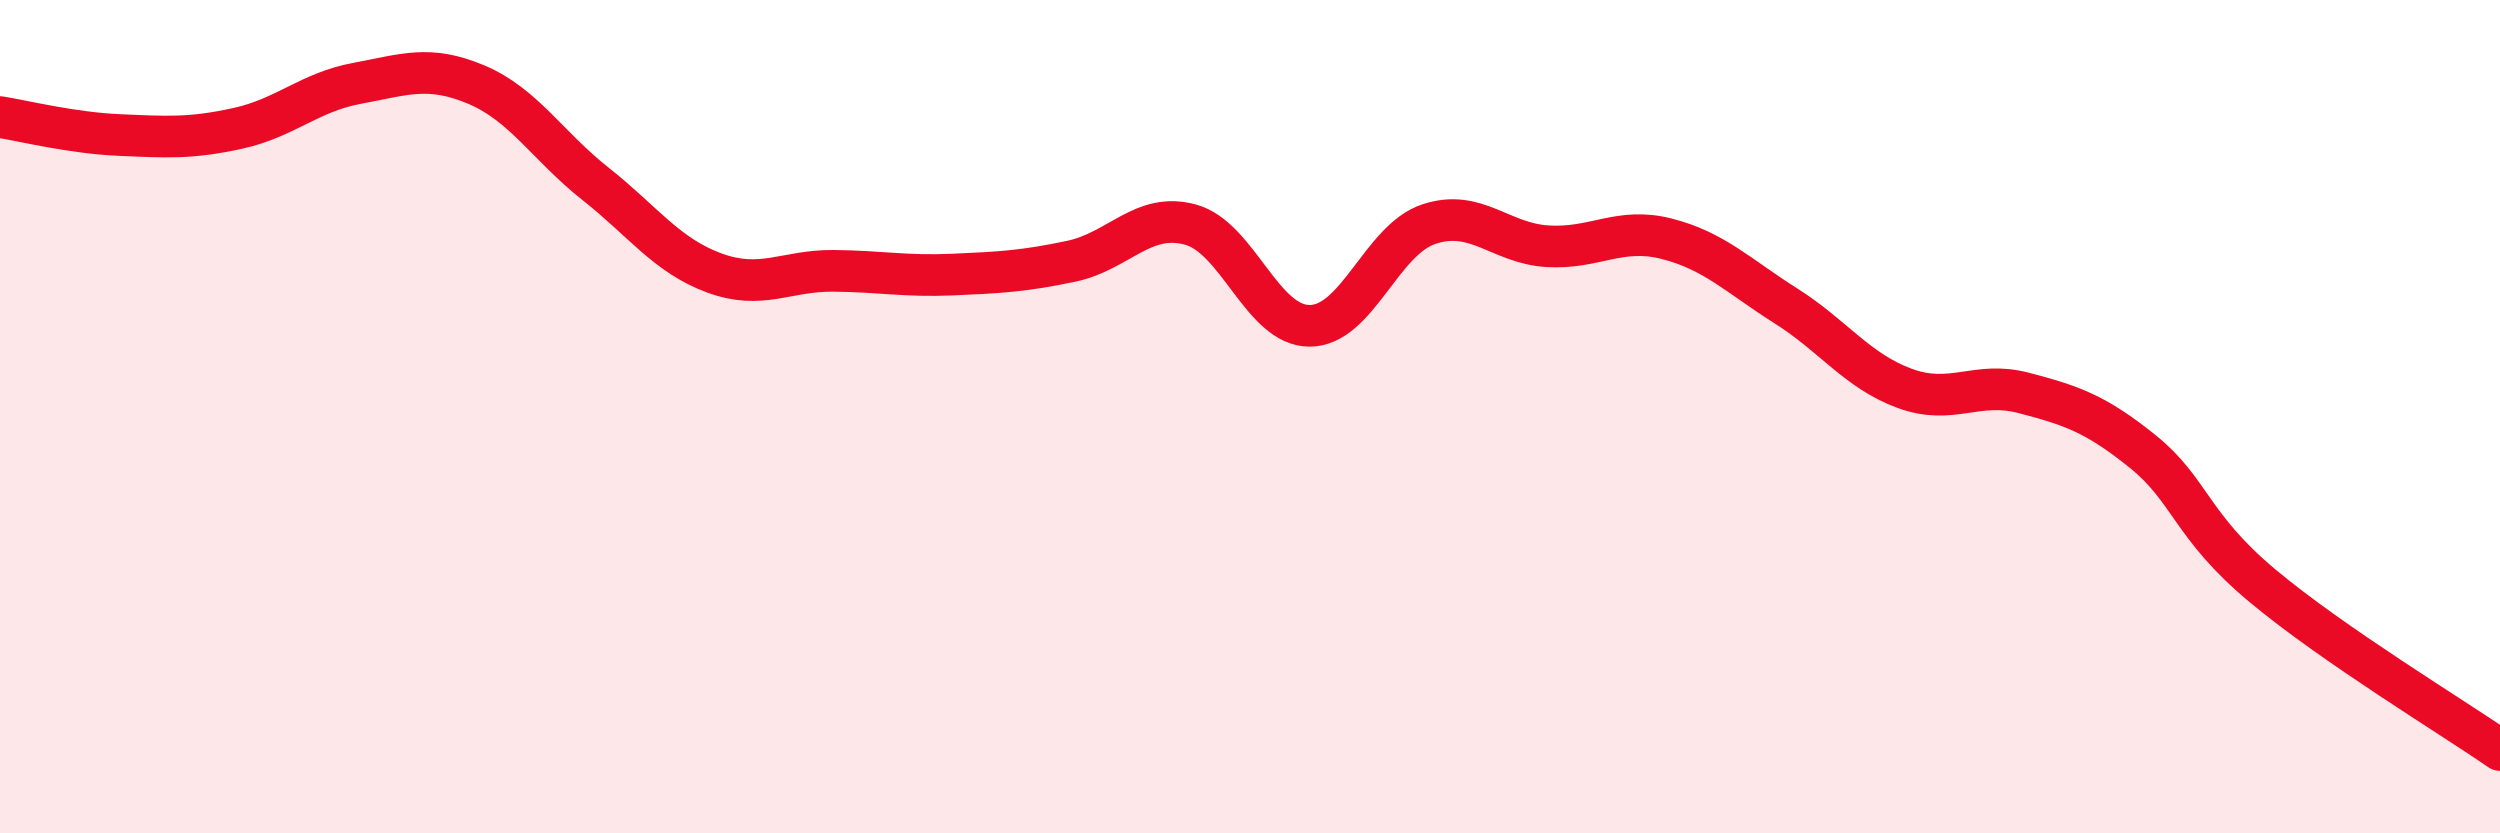
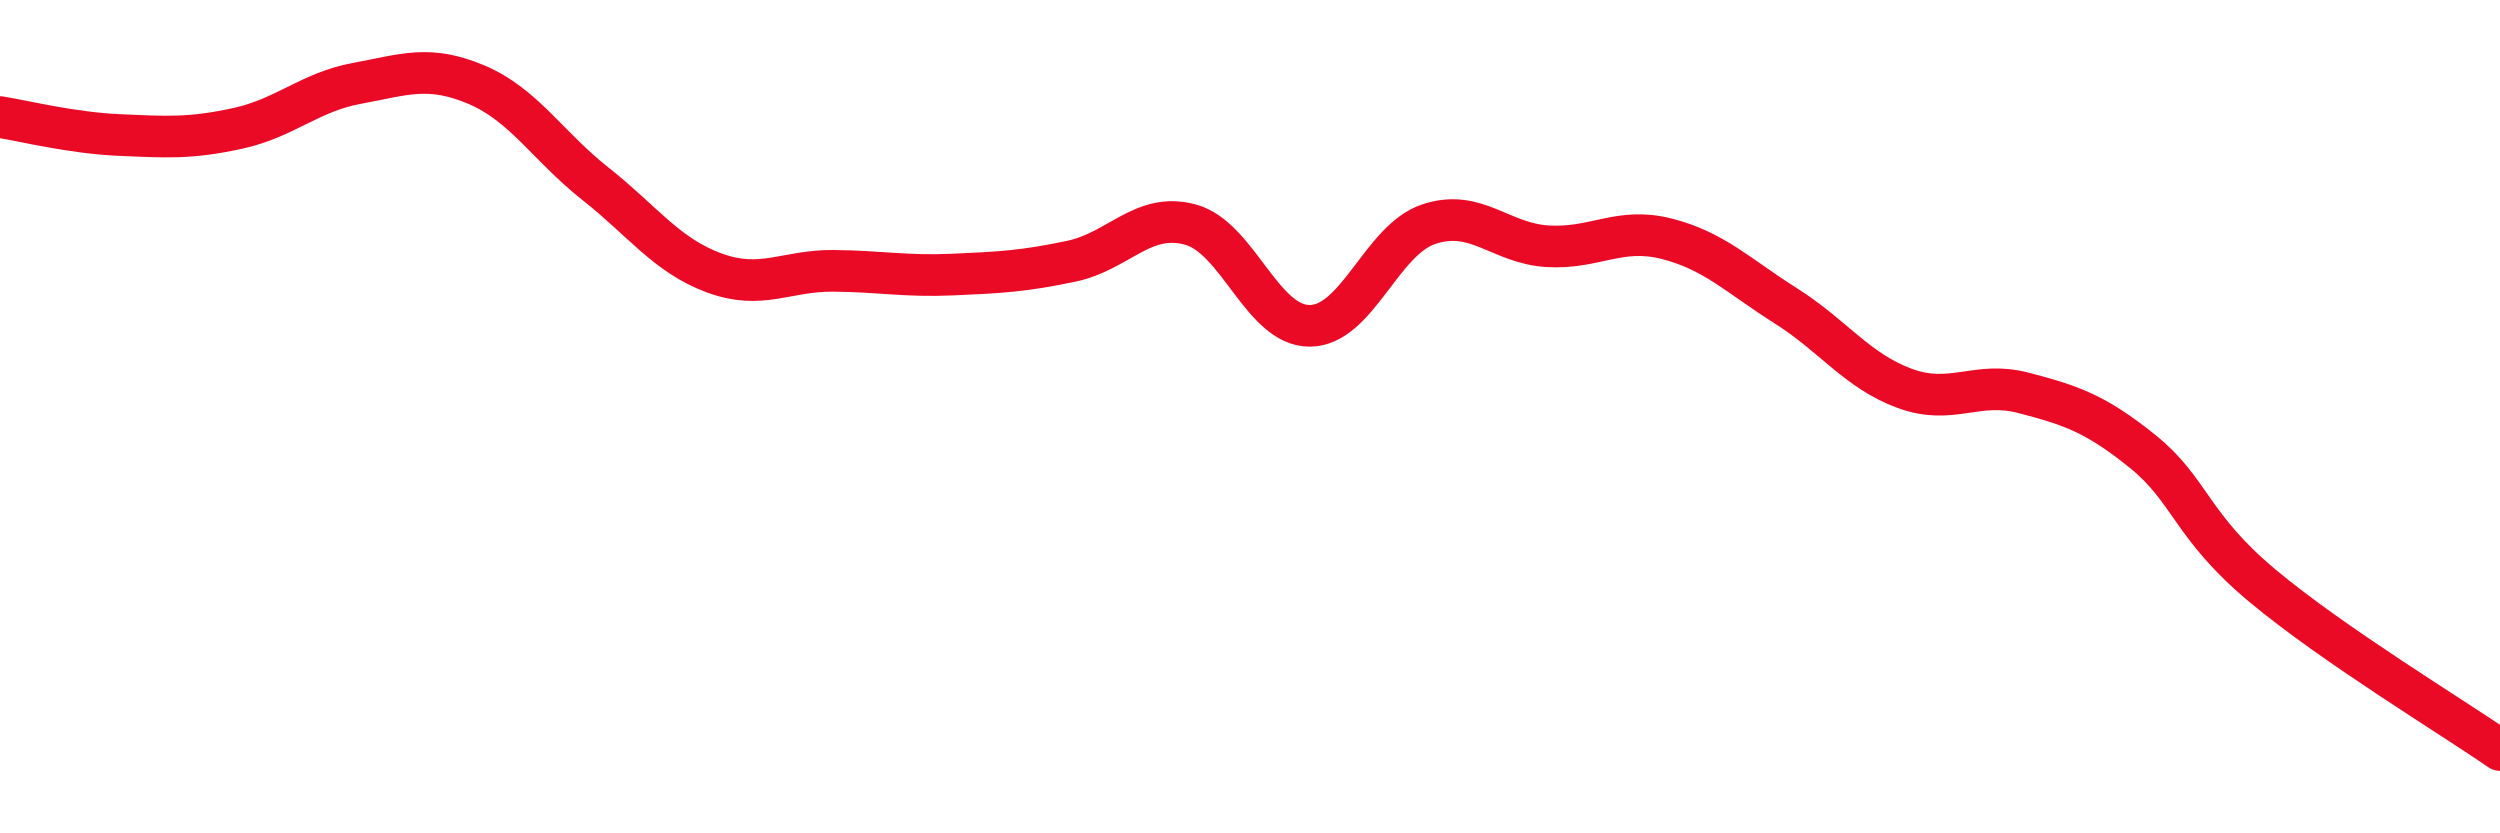
<svg xmlns="http://www.w3.org/2000/svg" width="60" height="20" viewBox="0 0 60 20">
-   <path d="M 0,2.81 C 0.57,2.9 1.72,3.19 2.86,3.24 C 4,3.29 4.57,3.33 5.71,3.08 C 6.85,2.83 7.43,2.21 8.57,2 C 9.71,1.79 10.29,1.55 11.43,2.03 C 12.57,2.51 13.15,3.51 14.29,4.41 C 15.43,5.31 16,6.13 17.14,6.55 C 18.28,6.97 18.86,6.49 20,6.5 C 21.14,6.51 21.72,6.64 22.86,6.59 C 24,6.54 24.57,6.51 25.71,6.27 C 26.85,6.03 27.43,5.08 28.57,5.39 C 29.71,5.7 30.29,7.82 31.43,7.82 C 32.57,7.82 33.15,5.76 34.29,5.38 C 35.43,5 36,5.84 37.14,5.91 C 38.28,5.98 38.86,5.44 40,5.73 C 41.14,6.02 41.72,6.62 42.86,7.34 C 44,8.06 44.57,8.9 45.71,9.32 C 46.85,9.74 47.43,9.13 48.57,9.43 C 49.71,9.73 50.29,9.92 51.43,10.84 C 52.57,11.76 52.58,12.62 54.29,14.05 C 56,15.48 58.86,17.21 60,18L60 20L0 20Z" fill="#EB0A25" opacity="0.1" stroke-linecap="round" stroke-linejoin="round" />
  <path d="M 0,2.81 C 0.57,2.9 1.72,3.19 2.86,3.24 C 4,3.29 4.57,3.33 5.71,3.08 C 6.85,2.83 7.43,2.21 8.57,2 C 9.71,1.79 10.29,1.55 11.43,2.03 C 12.57,2.51 13.15,3.51 14.29,4.41 C 15.43,5.31 16,6.13 17.14,6.55 C 18.28,6.97 18.86,6.49 20,6.5 C 21.14,6.51 21.72,6.64 22.86,6.59 C 24,6.54 24.57,6.51 25.71,6.27 C 26.85,6.03 27.43,5.08 28.57,5.39 C 29.71,5.7 30.29,7.82 31.43,7.82 C 32.57,7.82 33.15,5.76 34.29,5.38 C 35.43,5 36,5.84 37.14,5.91 C 38.28,5.98 38.86,5.44 40,5.73 C 41.14,6.02 41.72,6.62 42.86,7.34 C 44,8.06 44.57,8.9 45.71,9.32 C 46.85,9.74 47.43,9.13 48.57,9.43 C 49.71,9.73 50.29,9.92 51.43,10.84 C 52.57,11.76 52.58,12.62 54.29,14.05 C 56,15.48 58.86,17.21 60,18" stroke="#EB0A25" stroke-width="1" fill="none" stroke-linecap="round" stroke-linejoin="round" />
</svg>